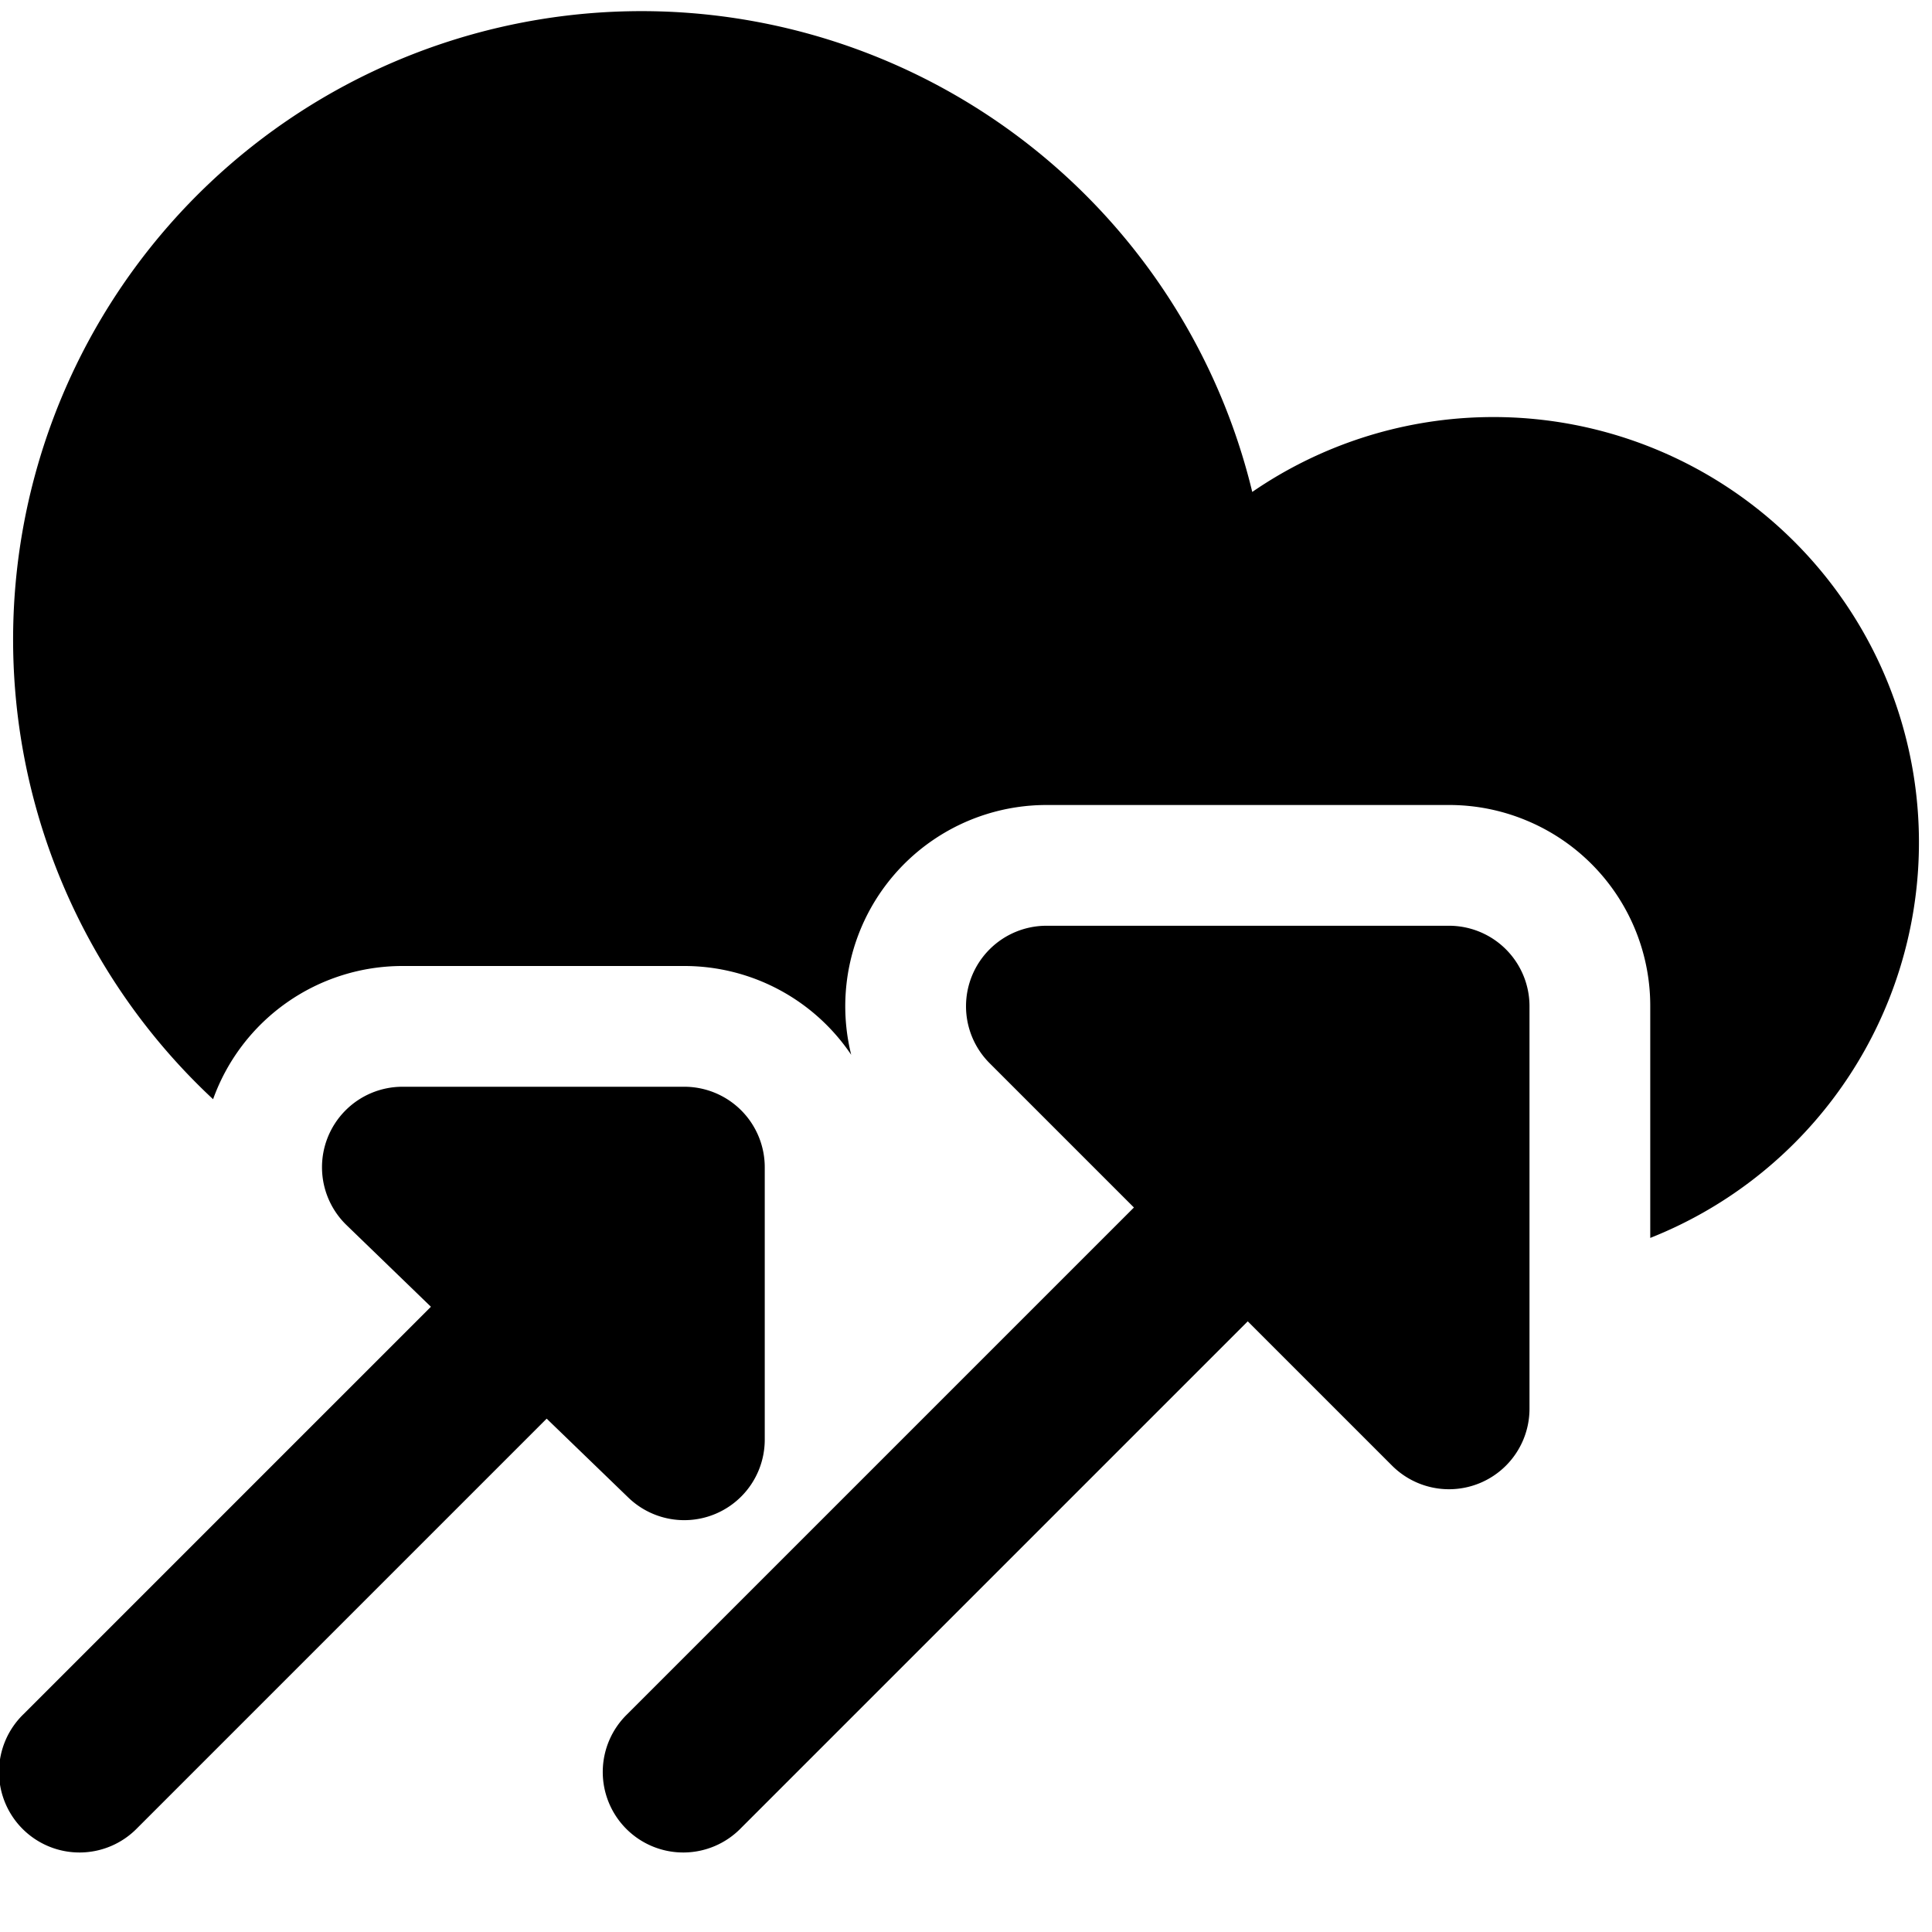
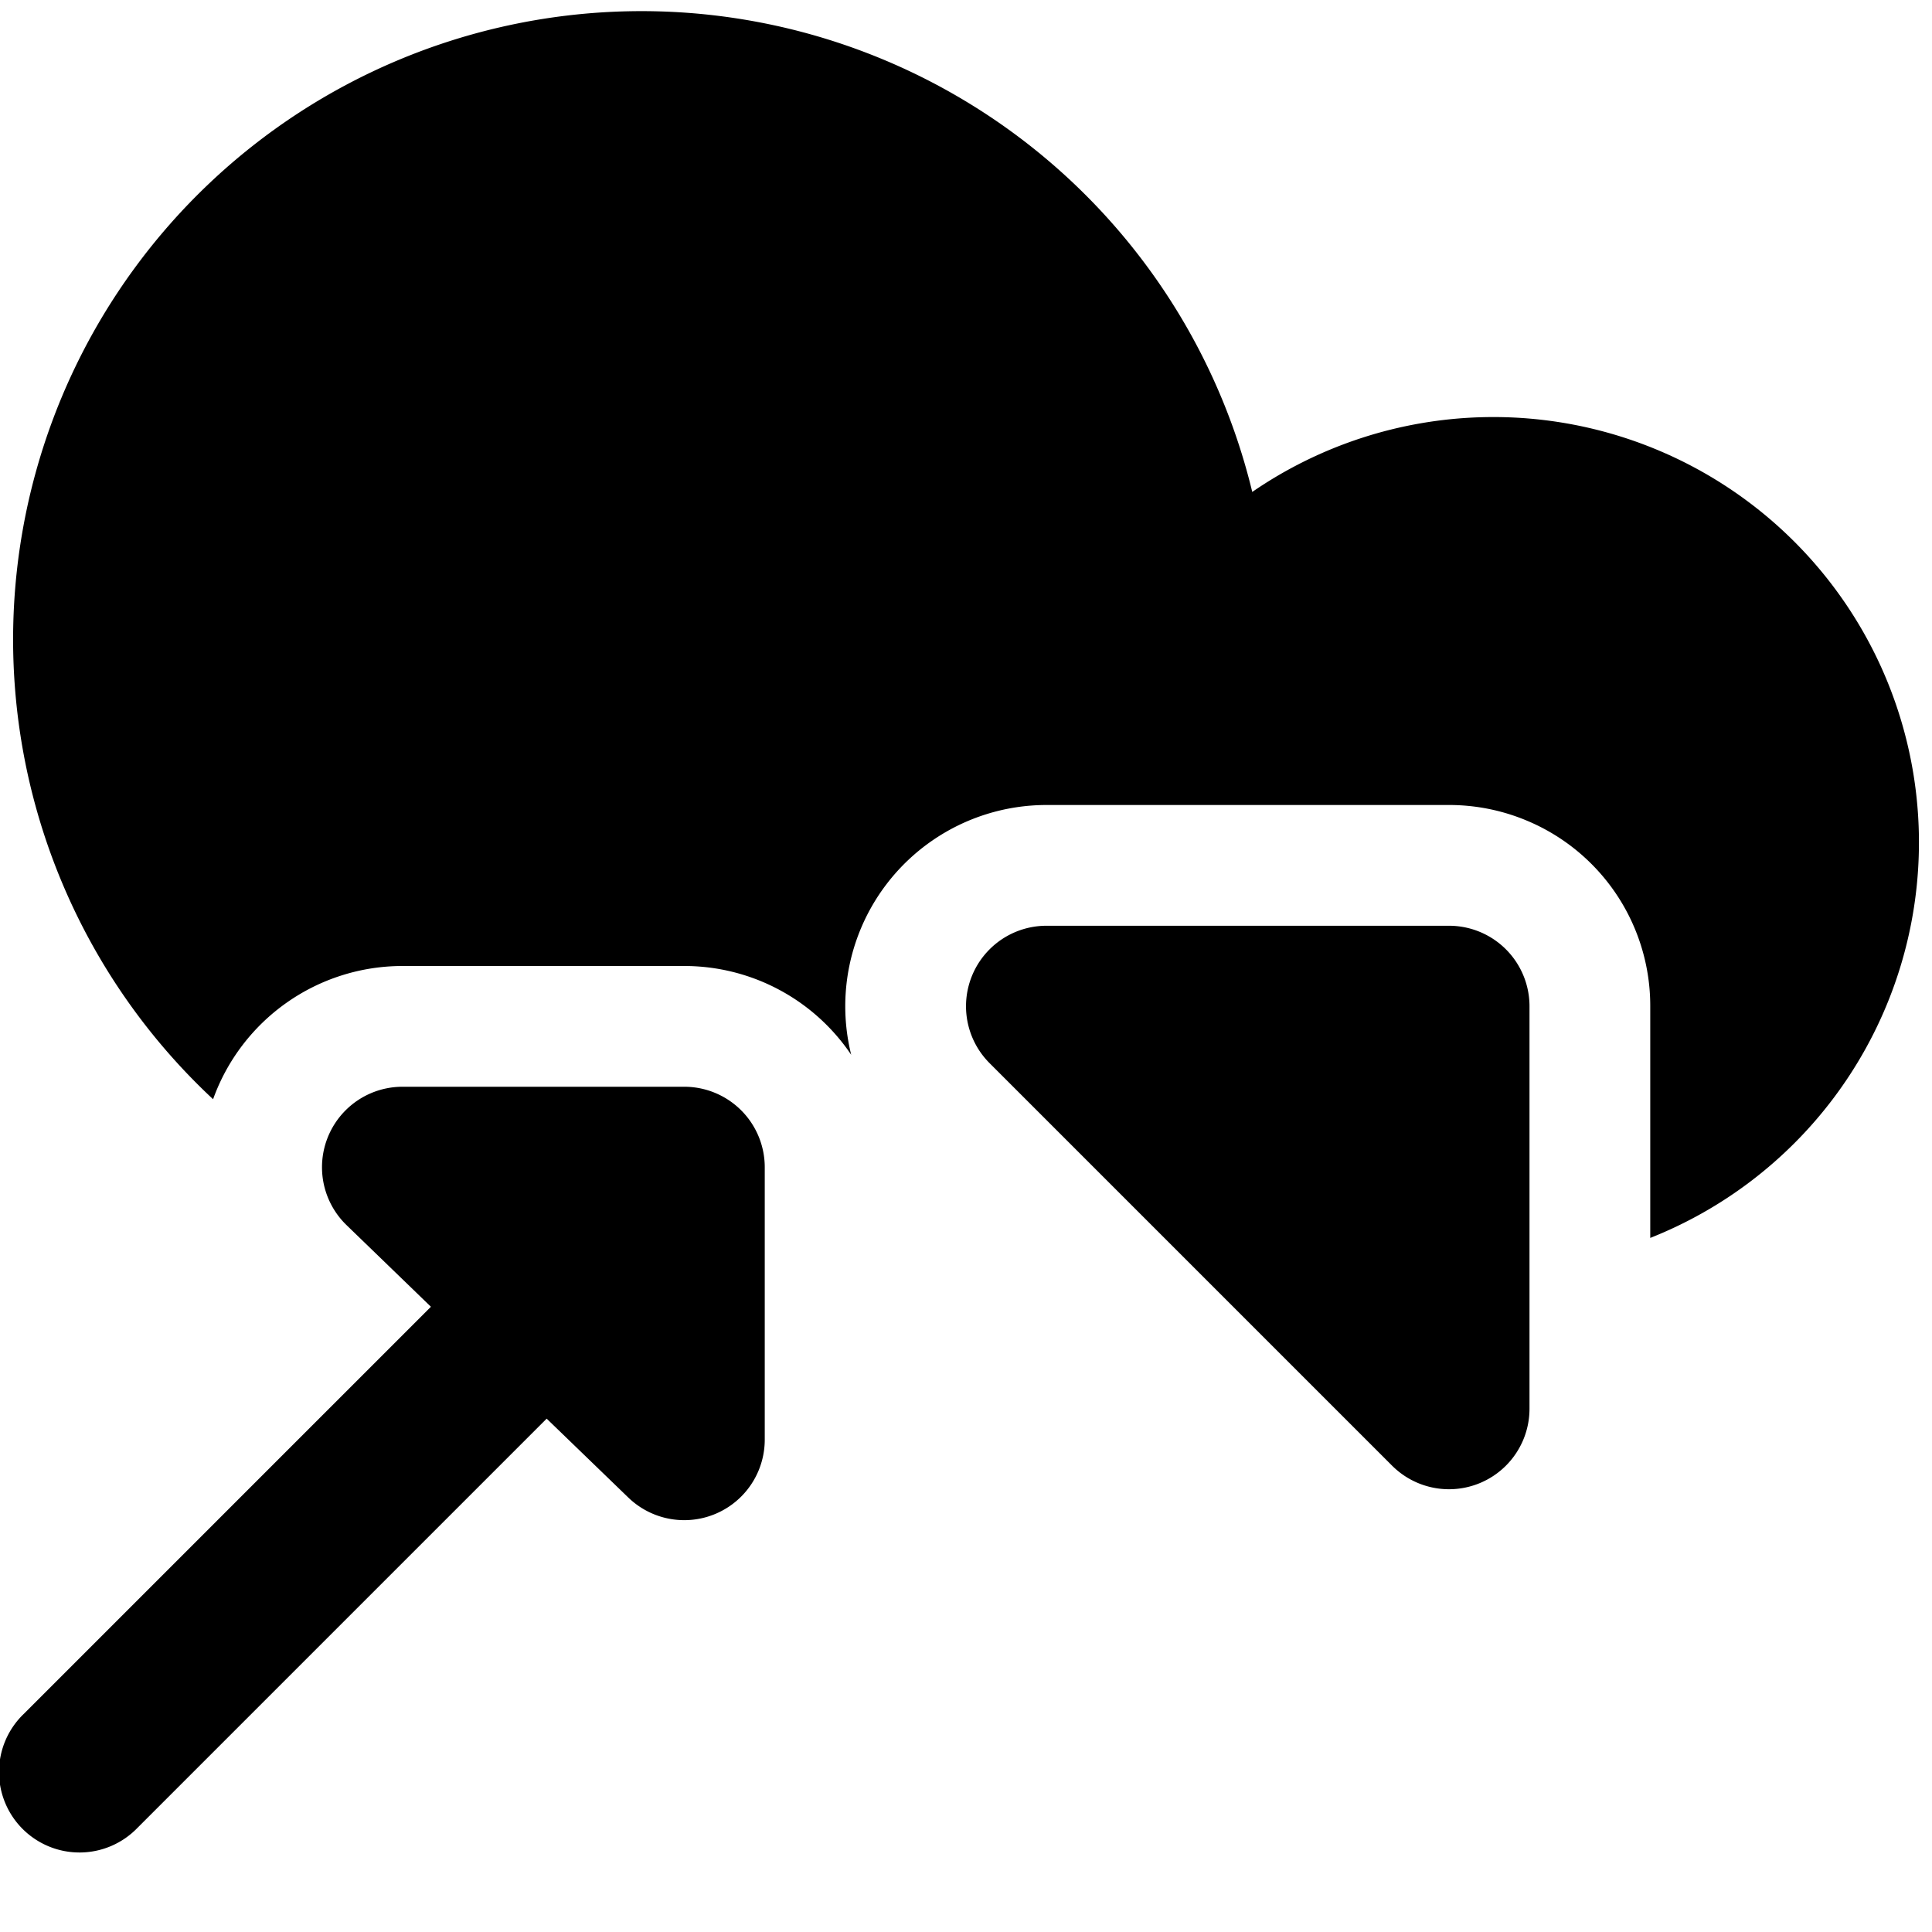
<svg xmlns="http://www.w3.org/2000/svg" fill="none" viewBox="0 0 24 24">
-   <path fill="#000000" fill-rule="evenodd" d="M6.308 0.317a7.806 7.806 0 0 1 9.248 5.794 5.288 5.288 0 0 1 7.763 2.07 5.285 5.285 0 0 1 -2.819 7.197V12.5a2.493 2.493 0 0 0 -1.536 -2.307A2.493 2.493 0 0 0 18 10h-5a2.5 2.5 0 0 0 -2.426 3.103A2.5 2.5 0 0 0 8.5 12H5a2.5 2.5 0 0 0 -2.353 1.655A7.806 7.806 0 0 1 6.308 0.317ZM15.5 16.414l1.793 1.793A1 1 0 0 0 19 17.5v-5a1 1 0 0 0 -1 -1h-5a1 1 0 0 0 -0.707 1.707L14.086 15l-6.293 6.293a1 1 0 1 0 1.414 1.414l6.293 -6.293ZM1.707 22.707l5.084 -5.084 1.014 0.98a1 1 0 0 0 1.695 -0.718V14.5a1 1 0 0 0 -1 -1H5a1 1 0 0 0 -0.695 1.719l1.048 1.014 -5.06 5.06a1 1 0 1 0 1.414 1.414Z" clip-rule="evenodd" stroke-width="1" />
+   <path fill="#000000" fill-rule="evenodd" d="M6.308 0.317a7.806 7.806 0 0 1 9.248 5.794 5.288 5.288 0 0 1 7.763 2.07 5.285 5.285 0 0 1 -2.819 7.197V12.5a2.493 2.493 0 0 0 -1.536 -2.307A2.493 2.493 0 0 0 18 10h-5a2.5 2.5 0 0 0 -2.426 3.103A2.5 2.5 0 0 0 8.5 12H5a2.5 2.5 0 0 0 -2.353 1.655A7.806 7.806 0 0 1 6.308 0.317ZM15.5 16.414l1.793 1.793A1 1 0 0 0 19 17.5v-5a1 1 0 0 0 -1 -1h-5a1 1 0 0 0 -0.707 1.707L14.086 15l-6.293 6.293l6.293 -6.293ZM1.707 22.707l5.084 -5.084 1.014 0.98a1 1 0 0 0 1.695 -0.718V14.5a1 1 0 0 0 -1 -1H5a1 1 0 0 0 -0.695 1.719l1.048 1.014 -5.06 5.06a1 1 0 1 0 1.414 1.414Z" clip-rule="evenodd" stroke-width="1" />
</svg>